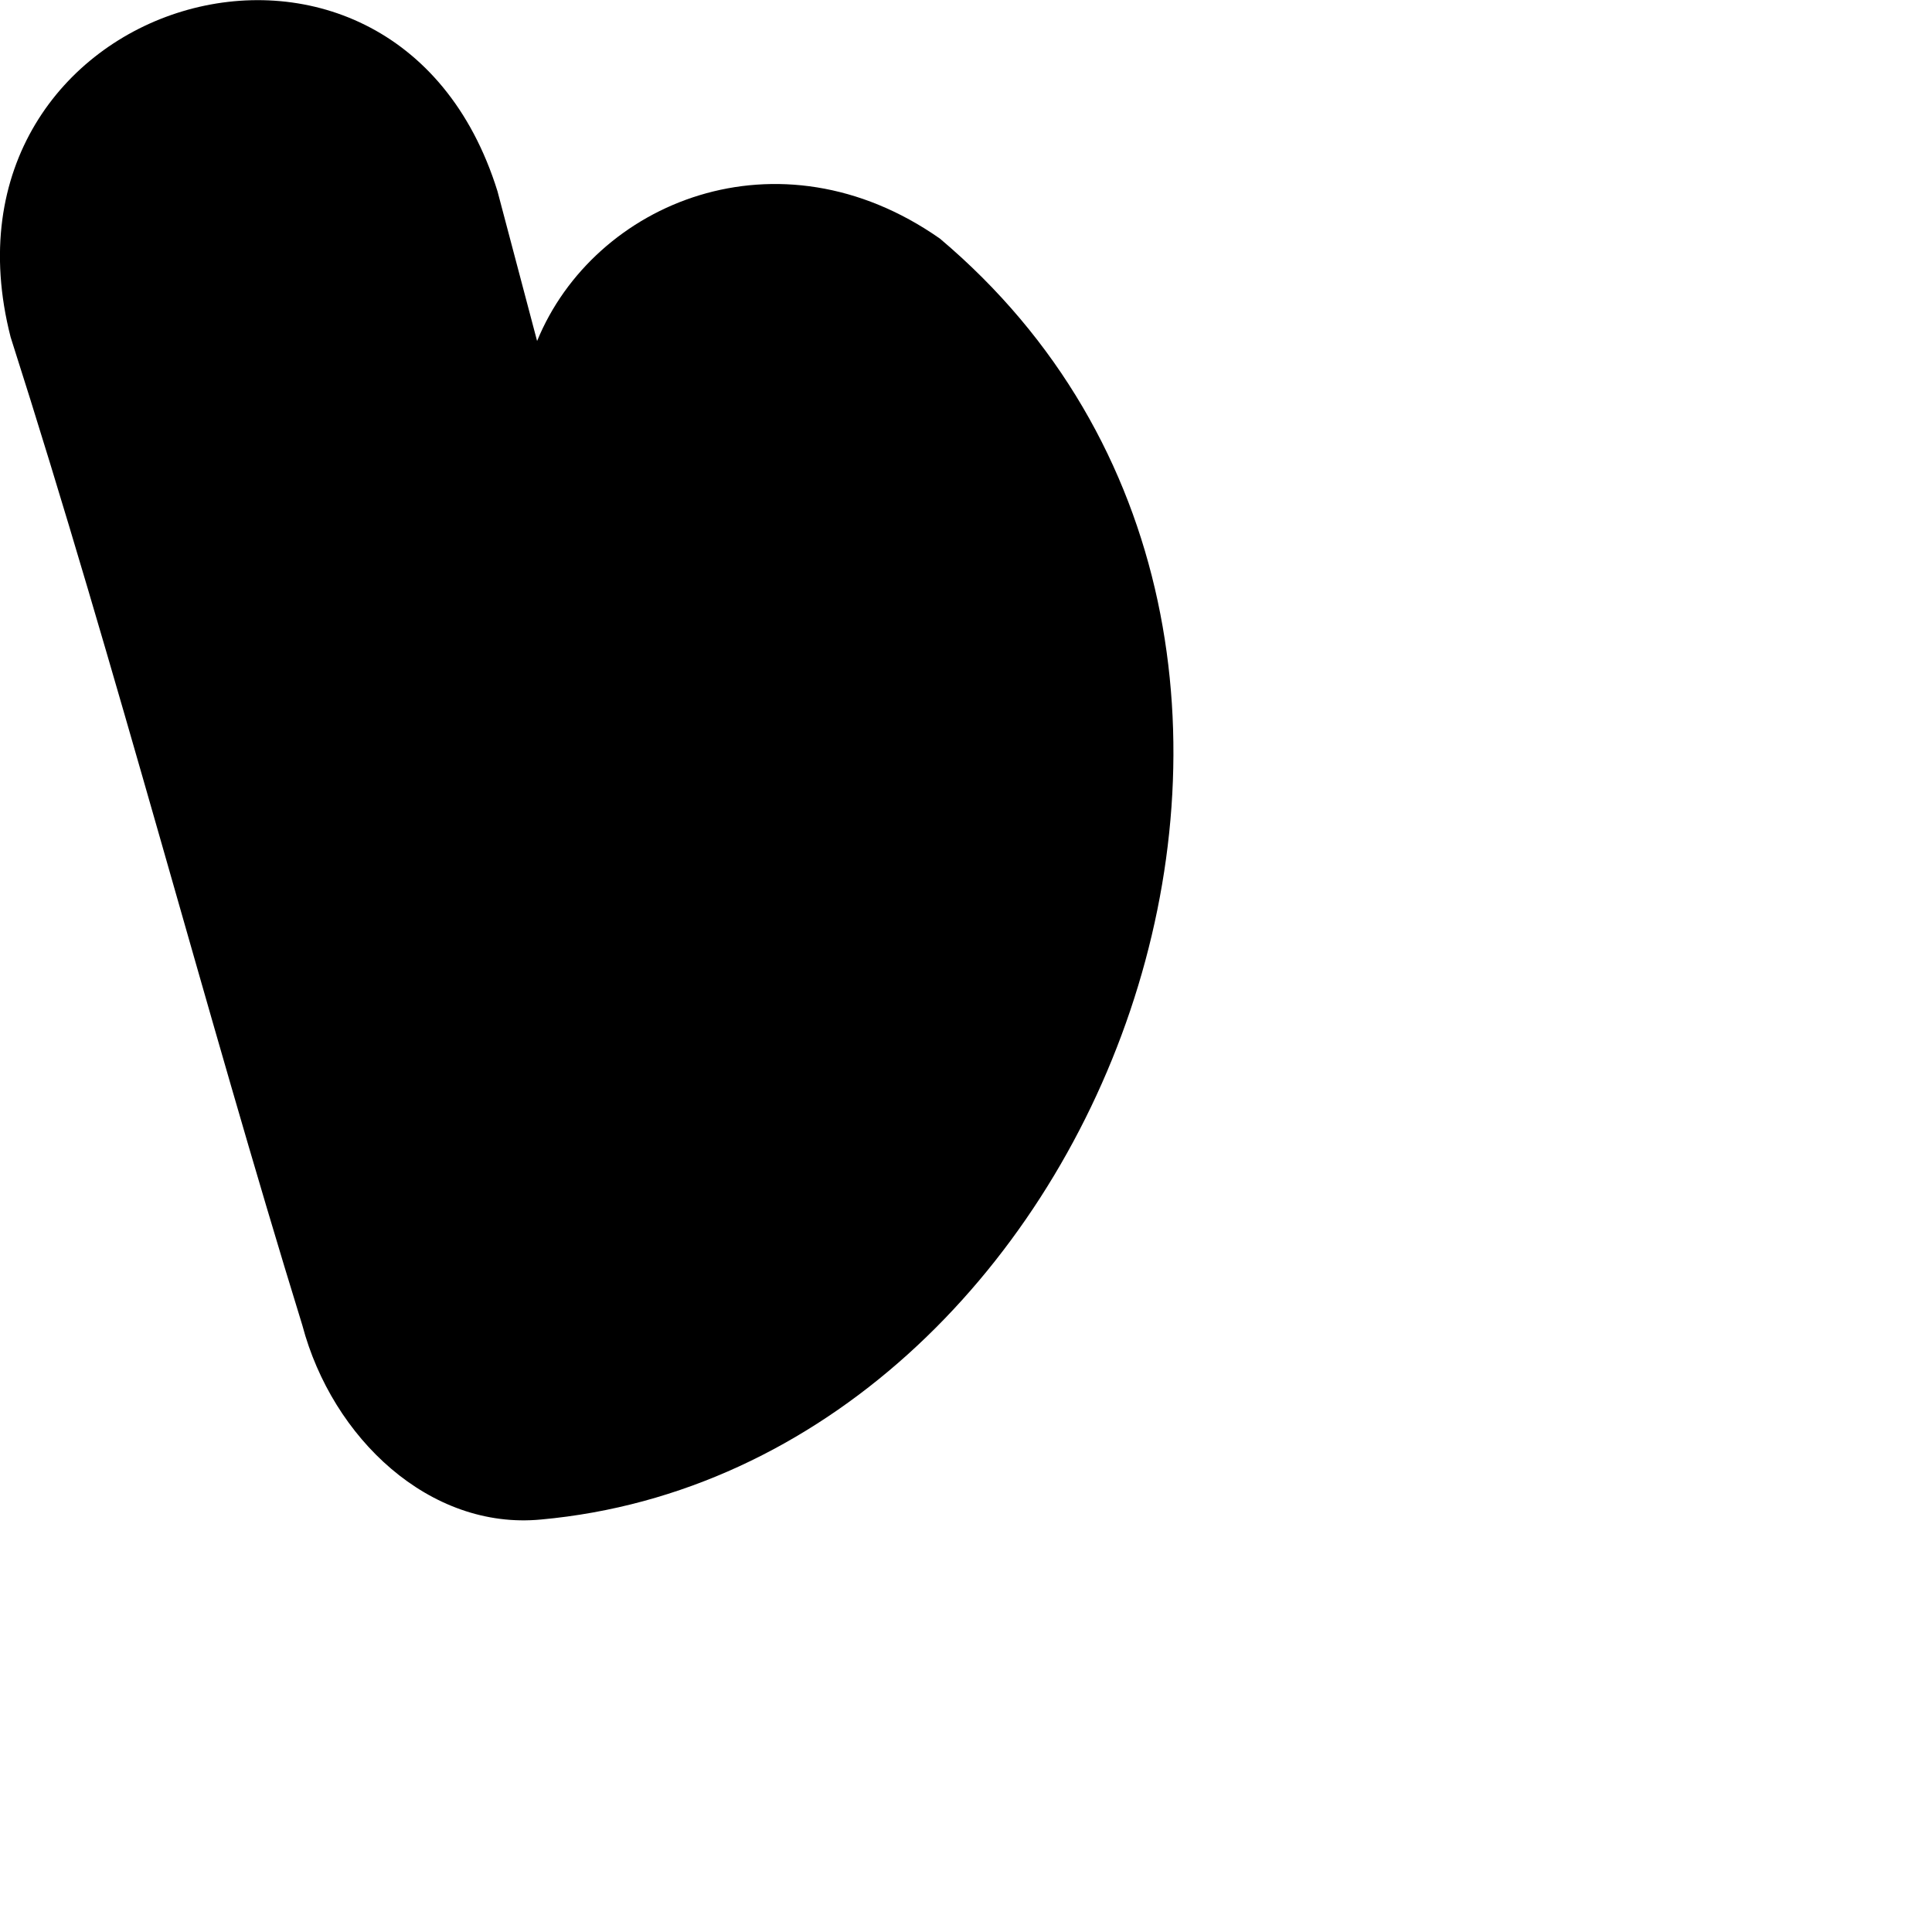
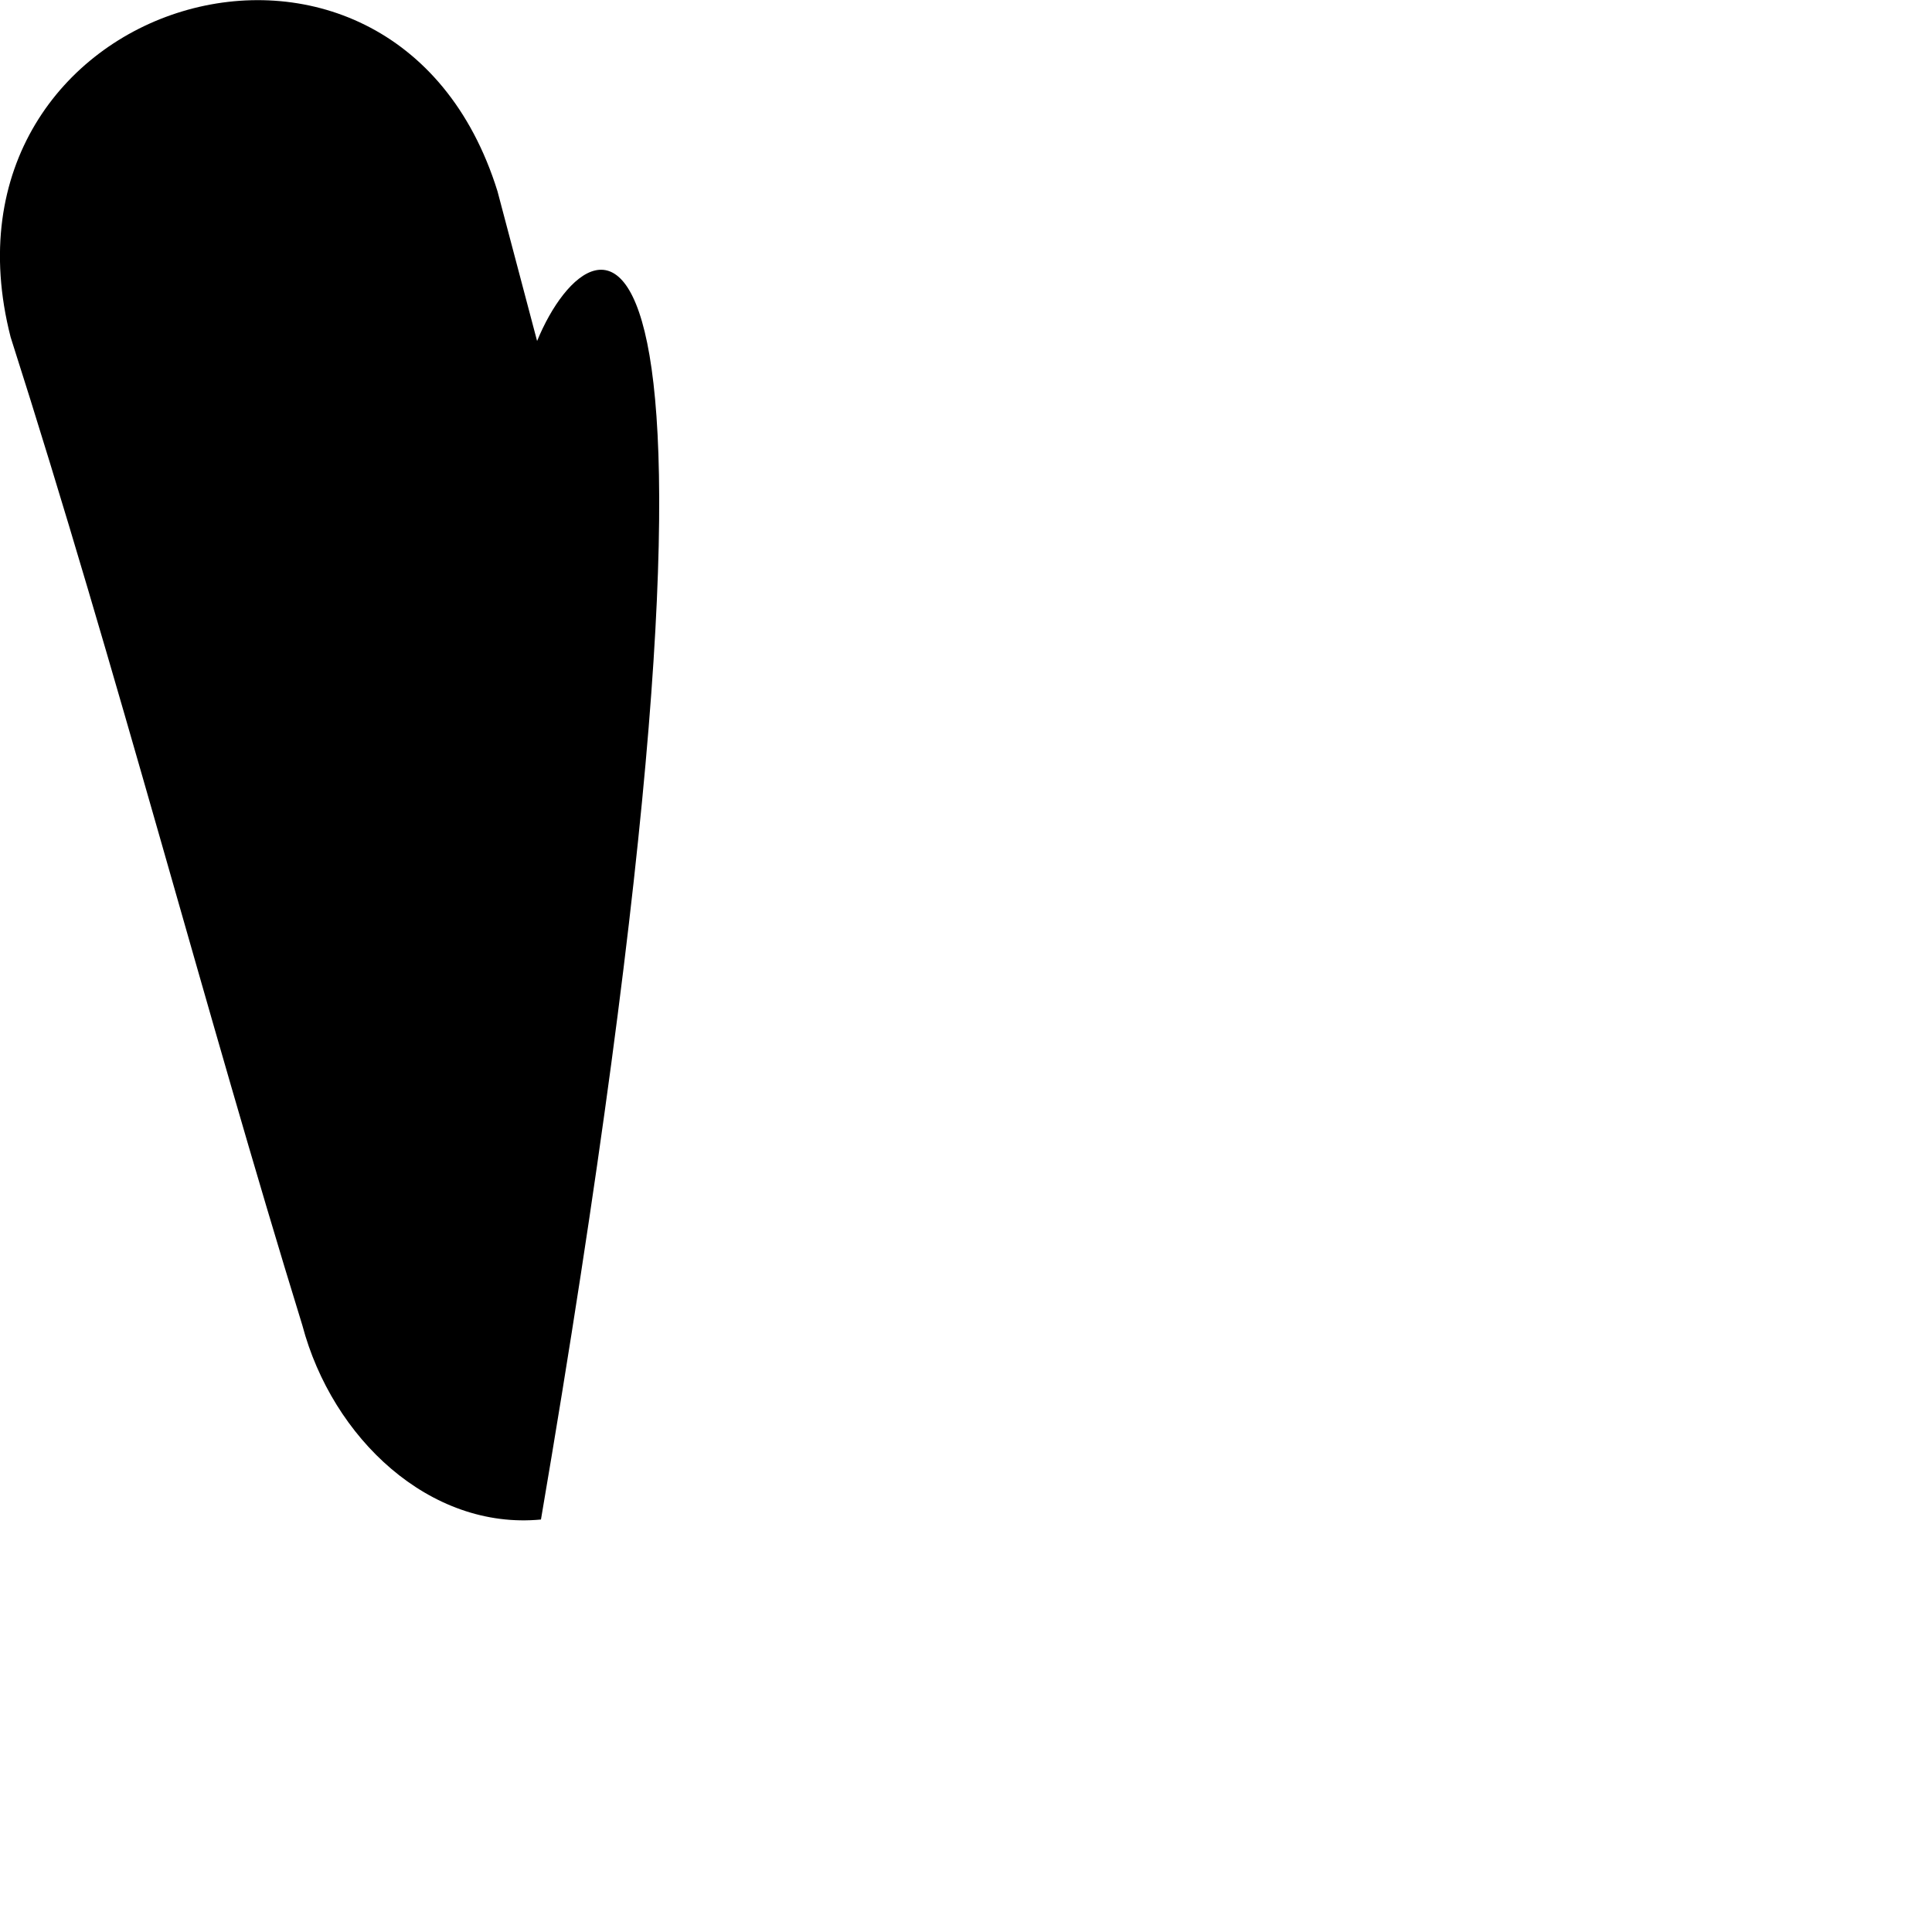
<svg xmlns="http://www.w3.org/2000/svg" fill="none" height="100%" overflow="visible" preserveAspectRatio="none" style="display: block;" viewBox="0 0 2 2" width="100%">
-   <path d="M0.556 0.353L0.515 0.198C0.407 -0.149 -0.079 -0.002 0.011 0.349C0.122 0.696 0.213 1.048 0.313 1.372C0.344 1.489 0.445 1.584 0.56 1.573C1.143 1.52 1.466 0.663 0.973 0.247C0.806 0.13 0.615 0.209 0.556 0.353Z" fill="black" id="Vector" />
+   <path d="M0.556 0.353L0.515 0.198C0.407 -0.149 -0.079 -0.002 0.011 0.349C0.122 0.696 0.213 1.048 0.313 1.372C0.344 1.489 0.445 1.584 0.56 1.573C0.806 0.13 0.615 0.209 0.556 0.353Z" fill="black" id="Vector" />
</svg>